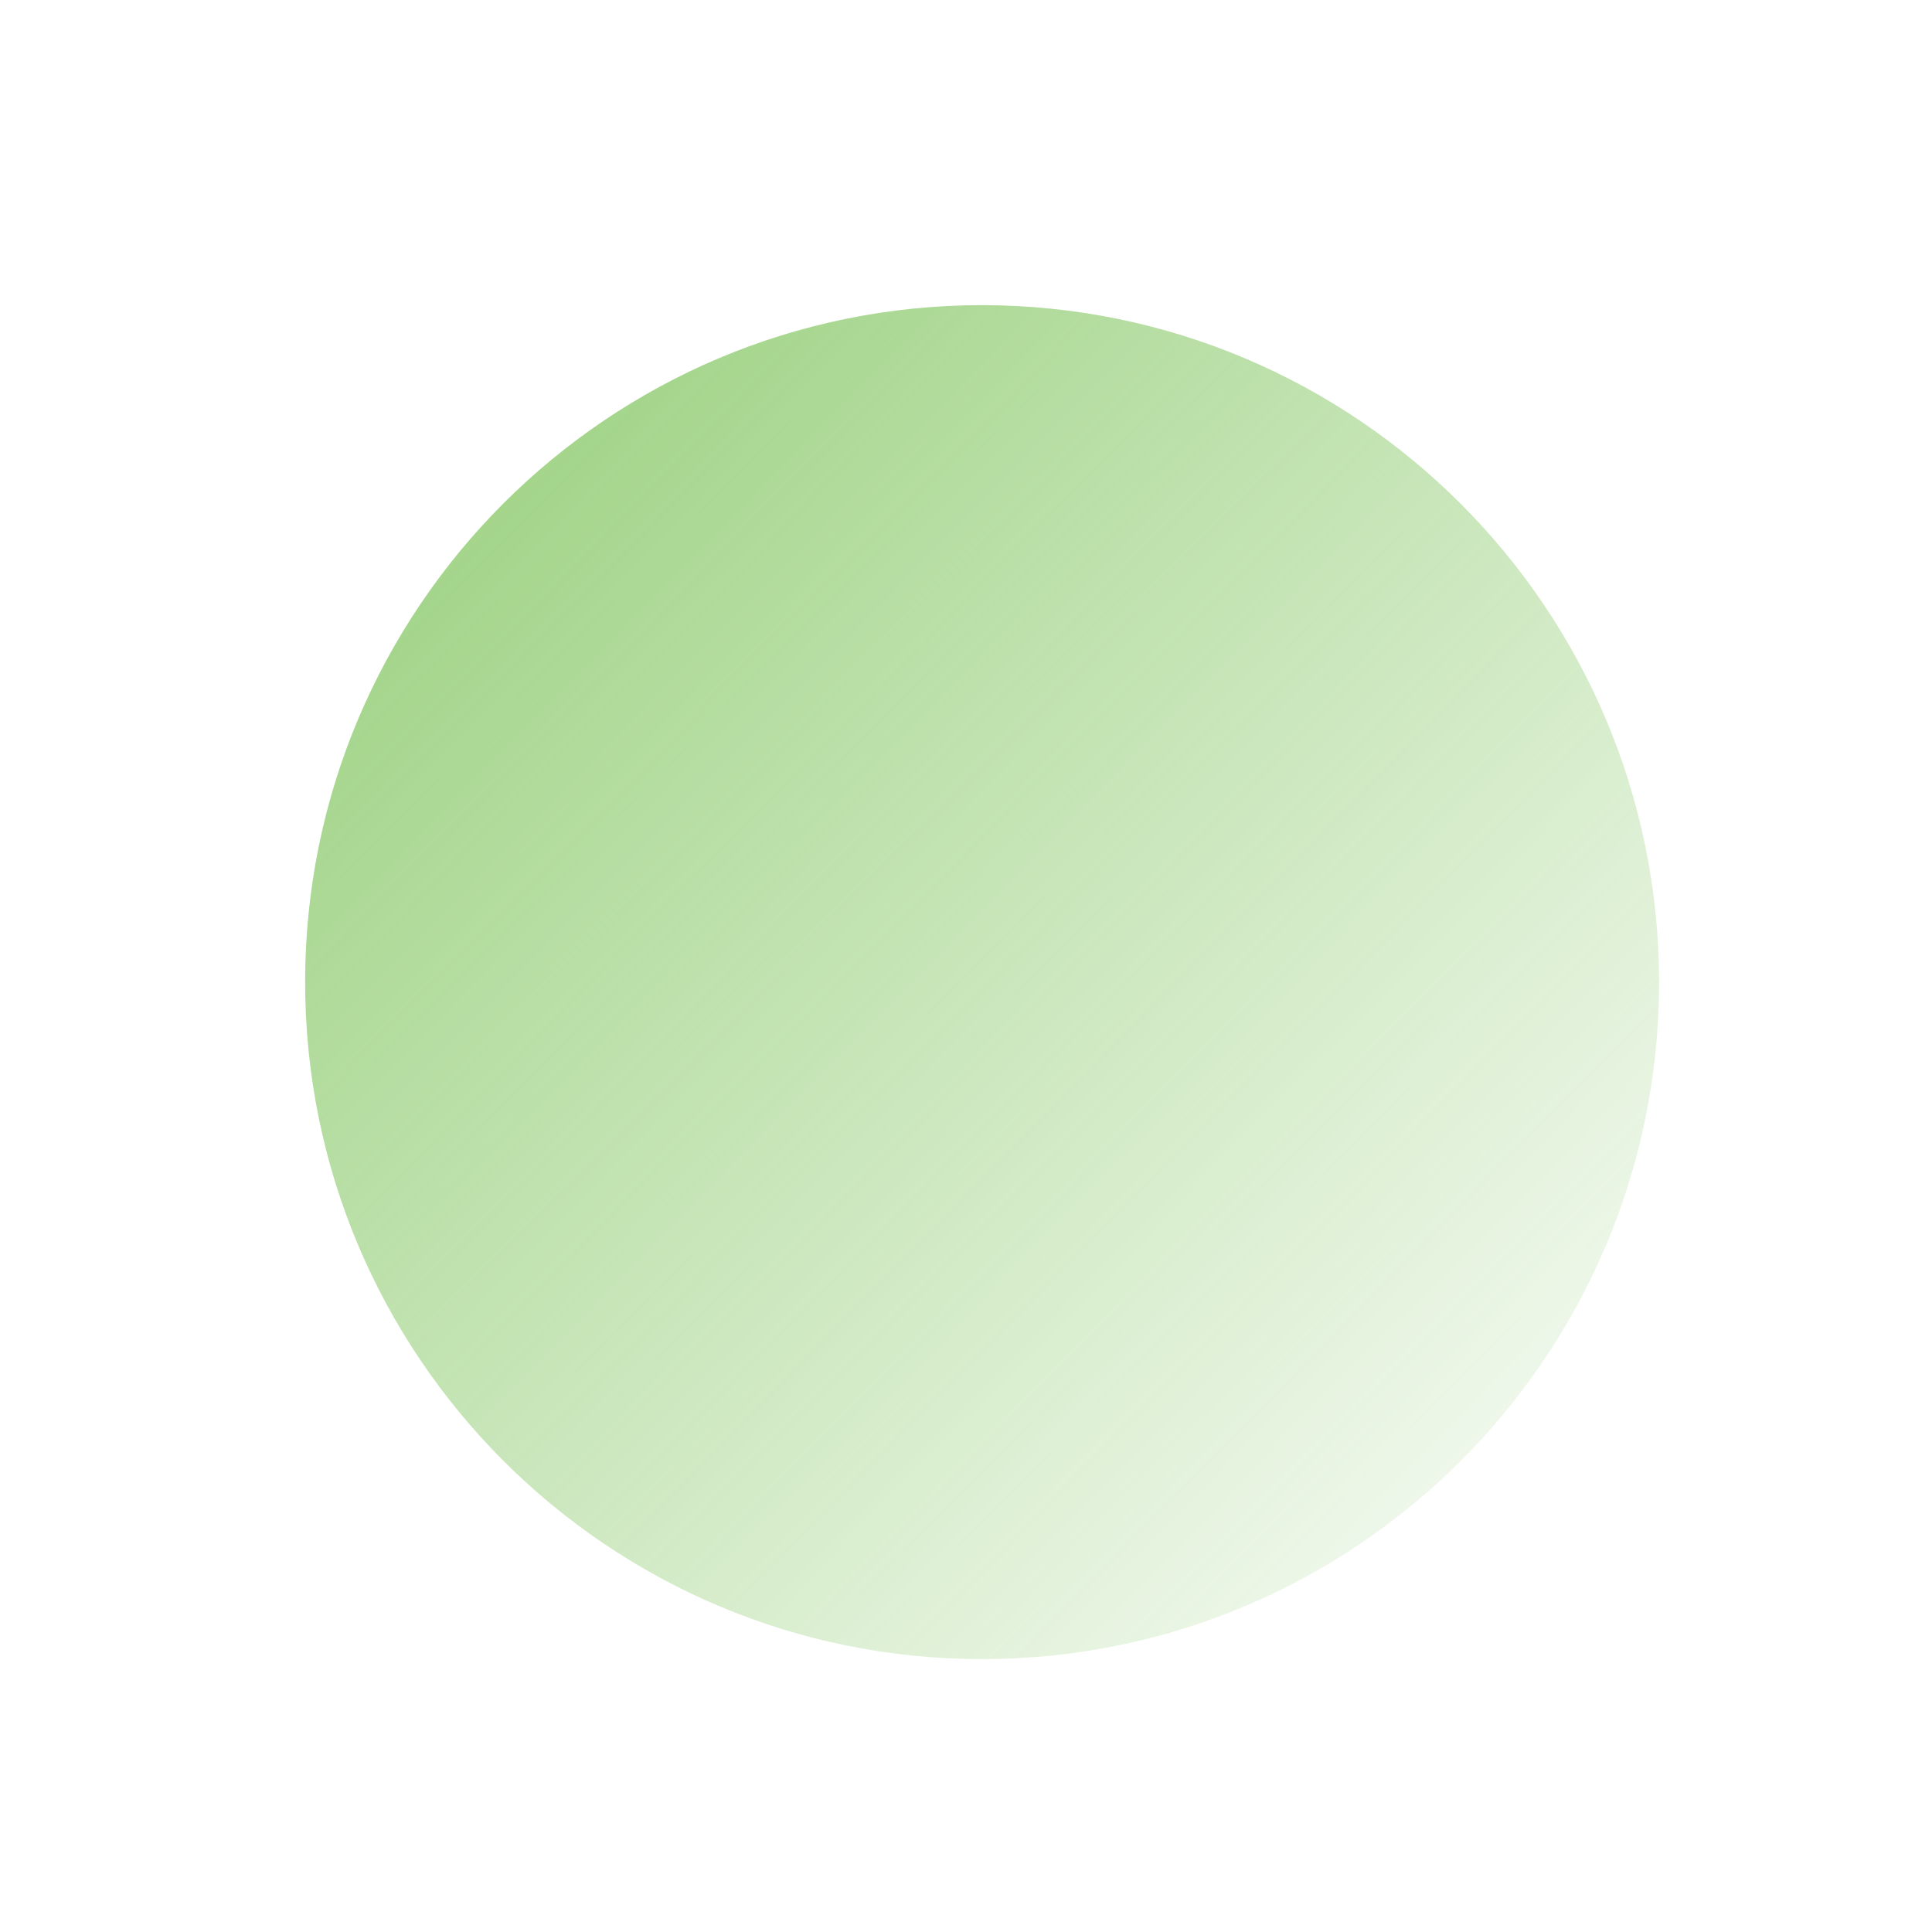
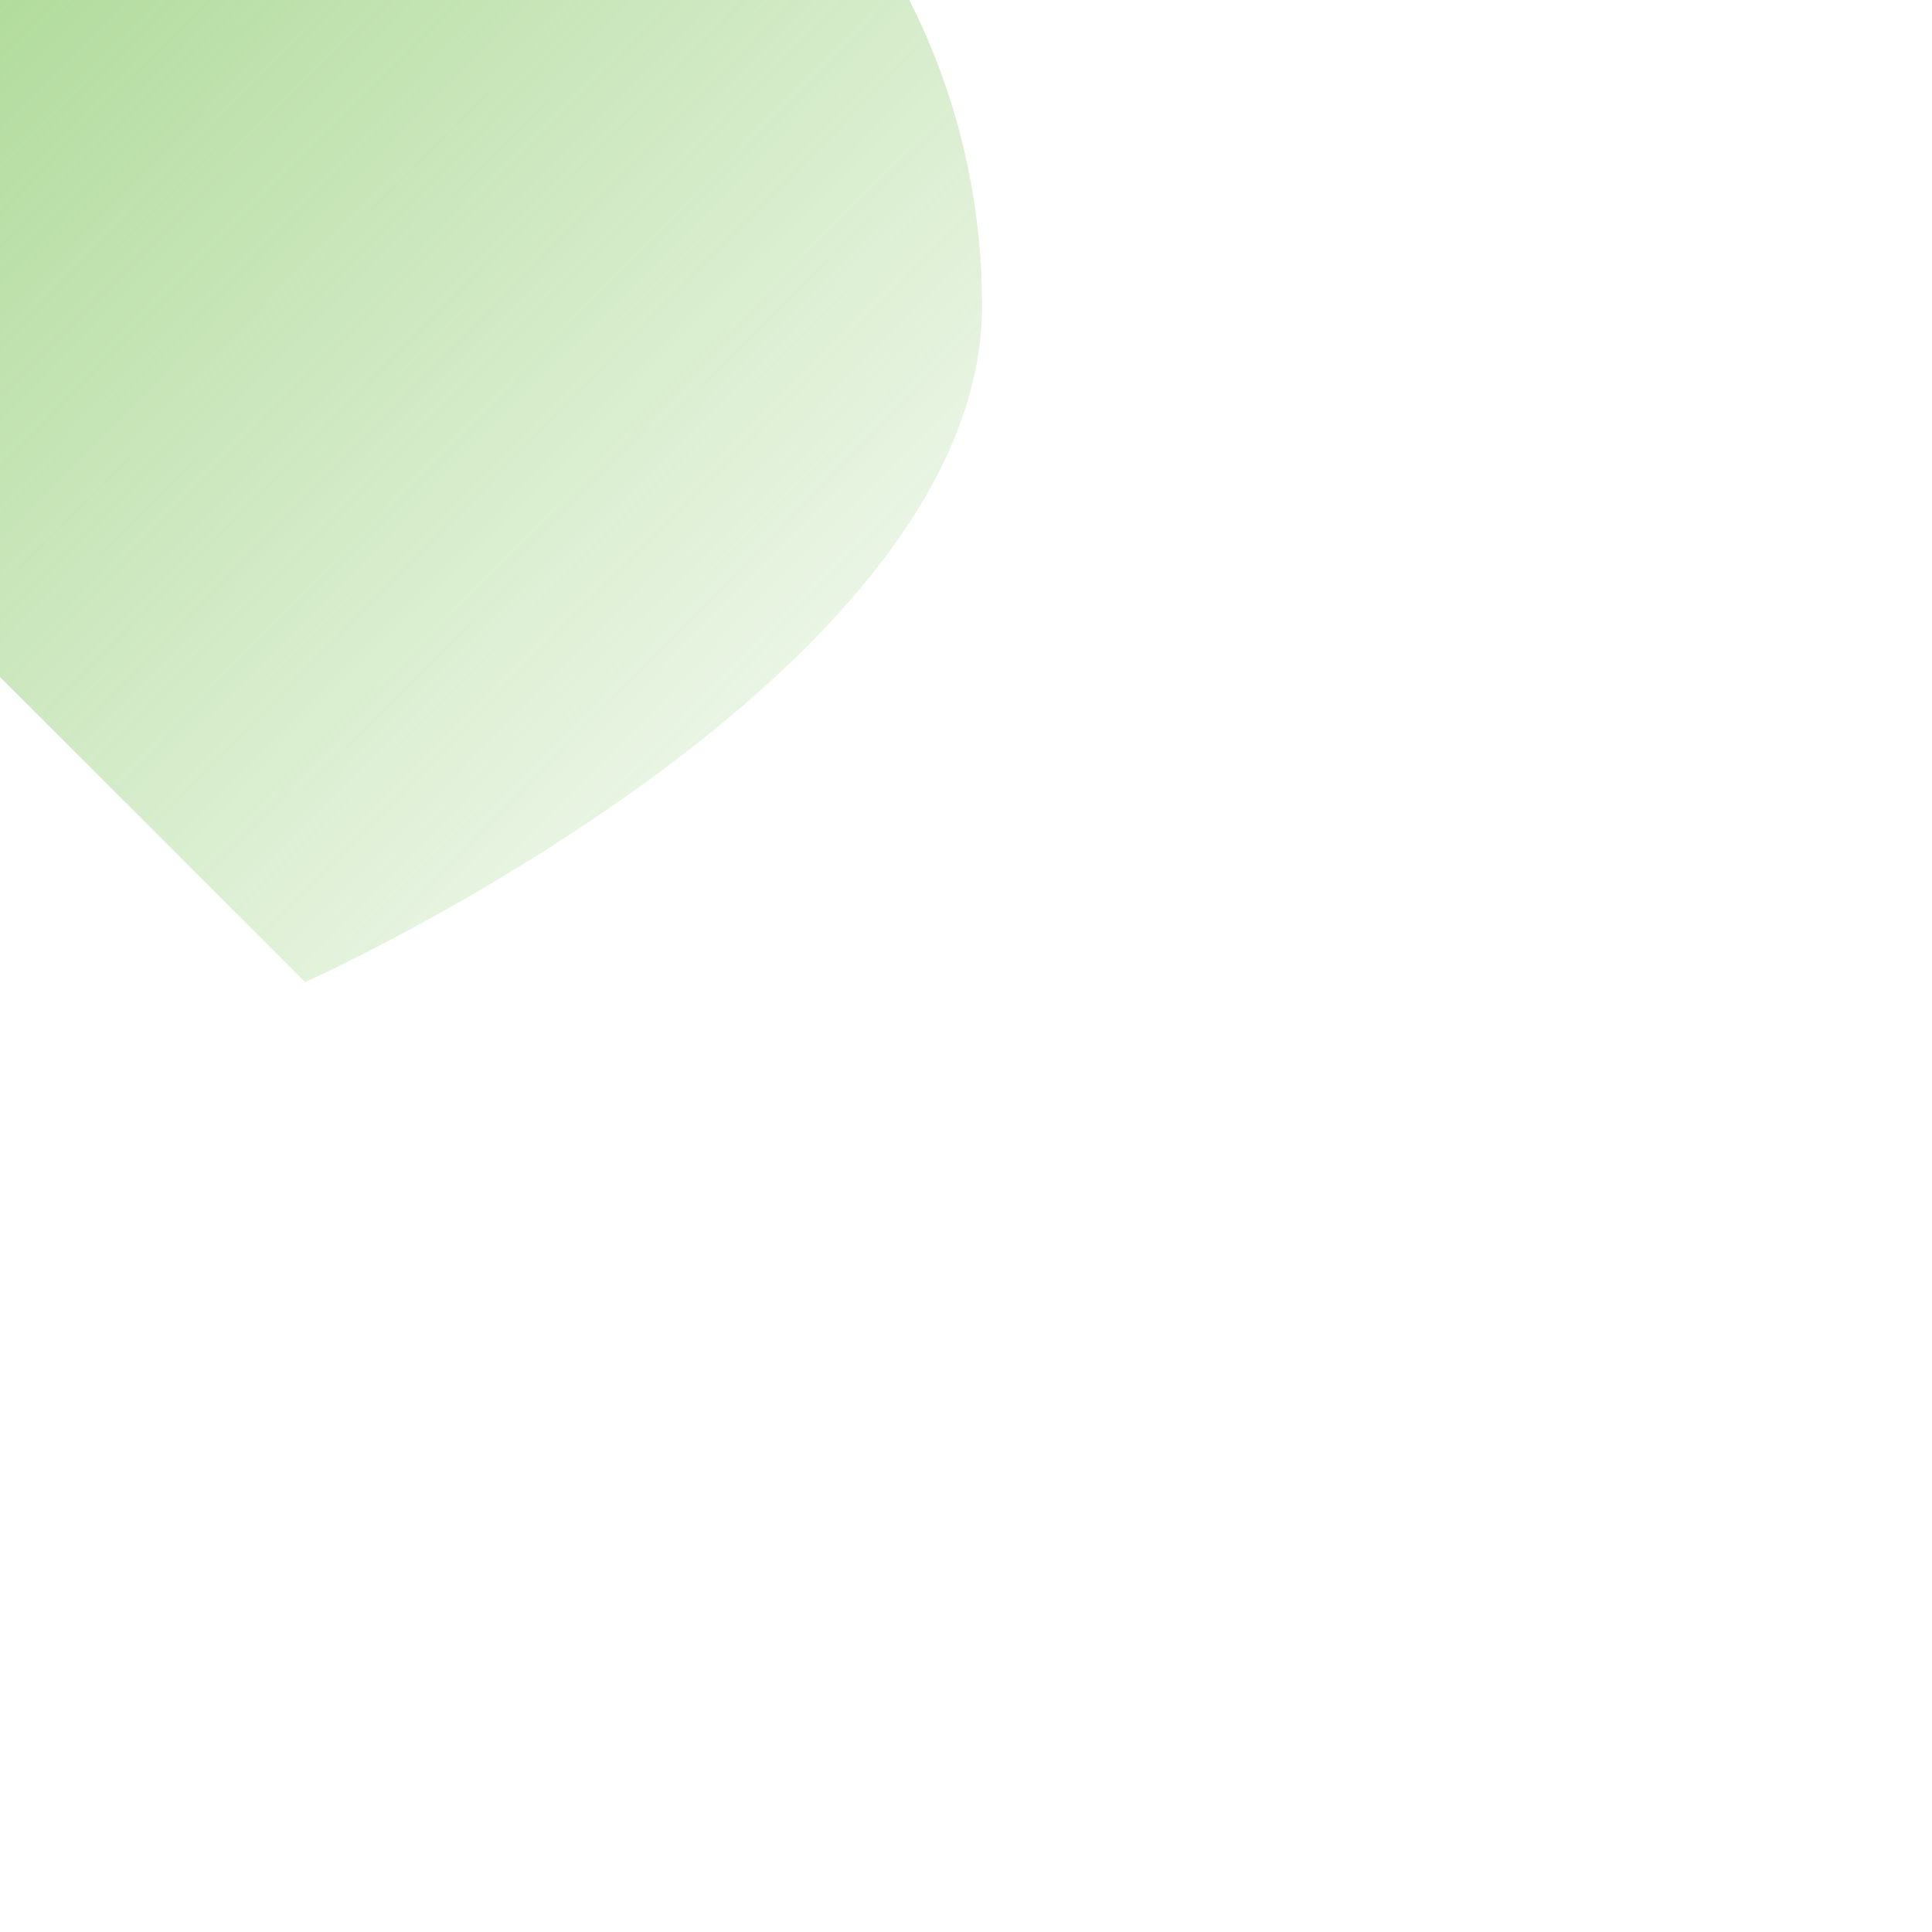
<svg xmlns="http://www.w3.org/2000/svg" width="742" height="742">
  <defs>
    <linearGradient x1="0%" y1="0%" x2="101.743%" y2="100%" id="a">
      <stop stop-color="#58b22b" stop-opacity=".64" offset="0%" />
      <stop stop-color="#58b22b" stop-opacity="0" offset="100%" />
    </linearGradient>
    <filter x="-28.8%" y="-28.8%" width="157.7%" height="157.7%" filterUnits="objectBoundingBox" id="b">
      <feGaussianBlur stdDeviation="50" in="SourceGraphic" />
    </filter>
  </defs>
-   <path d="M177.192 1530.192c0 143.594 116.406 260 260 260s260-116.406 260-260c-.167-143.525-116.475-259.834-260-260-143.594 0-260 116.406-260 260Z" filter="url(#b)" transform="translate(-60 -1153)" fill="url(#a)" fill-rule="nonzero" />
+   <path d="M177.192 1530.192s260-116.406 260-260c-.167-143.525-116.475-259.834-260-260-143.594 0-260 116.406-260 260Z" filter="url(#b)" transform="translate(-60 -1153)" fill="url(#a)" fill-rule="nonzero" />
</svg>